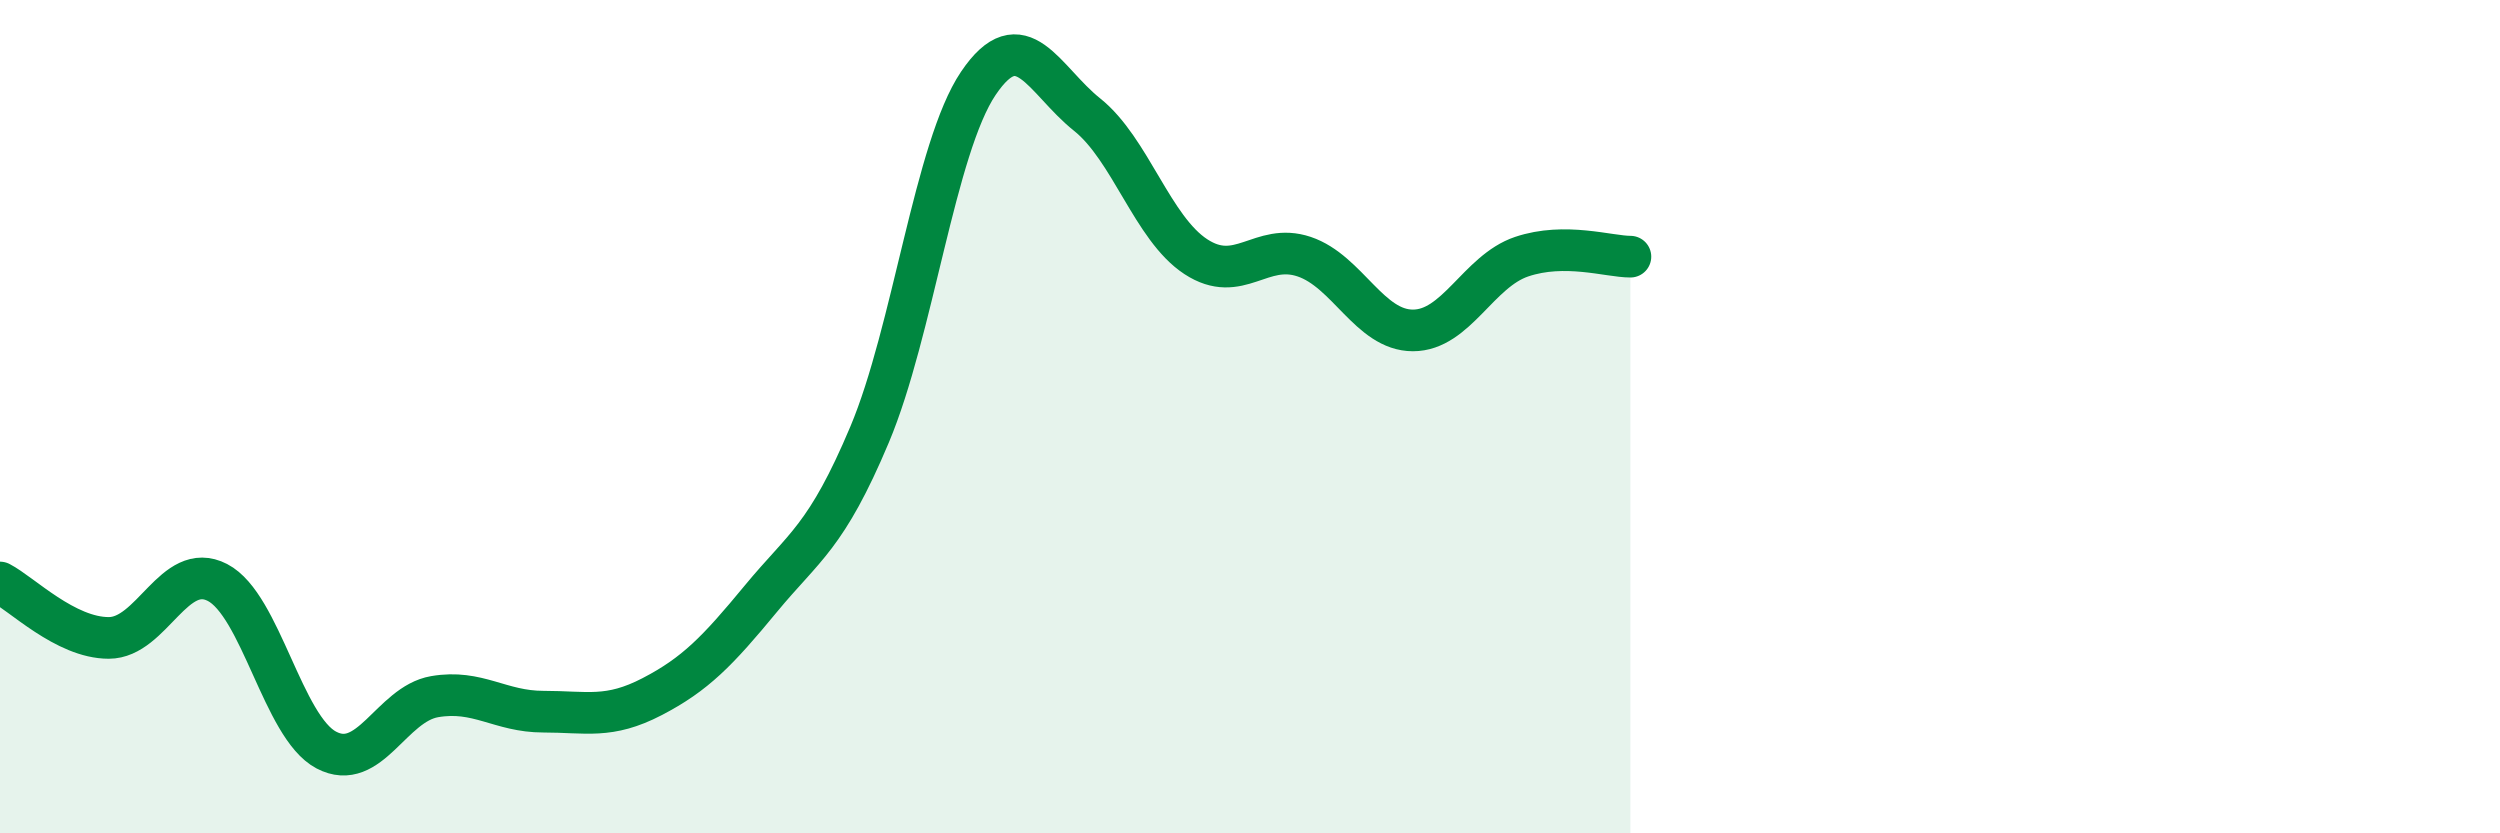
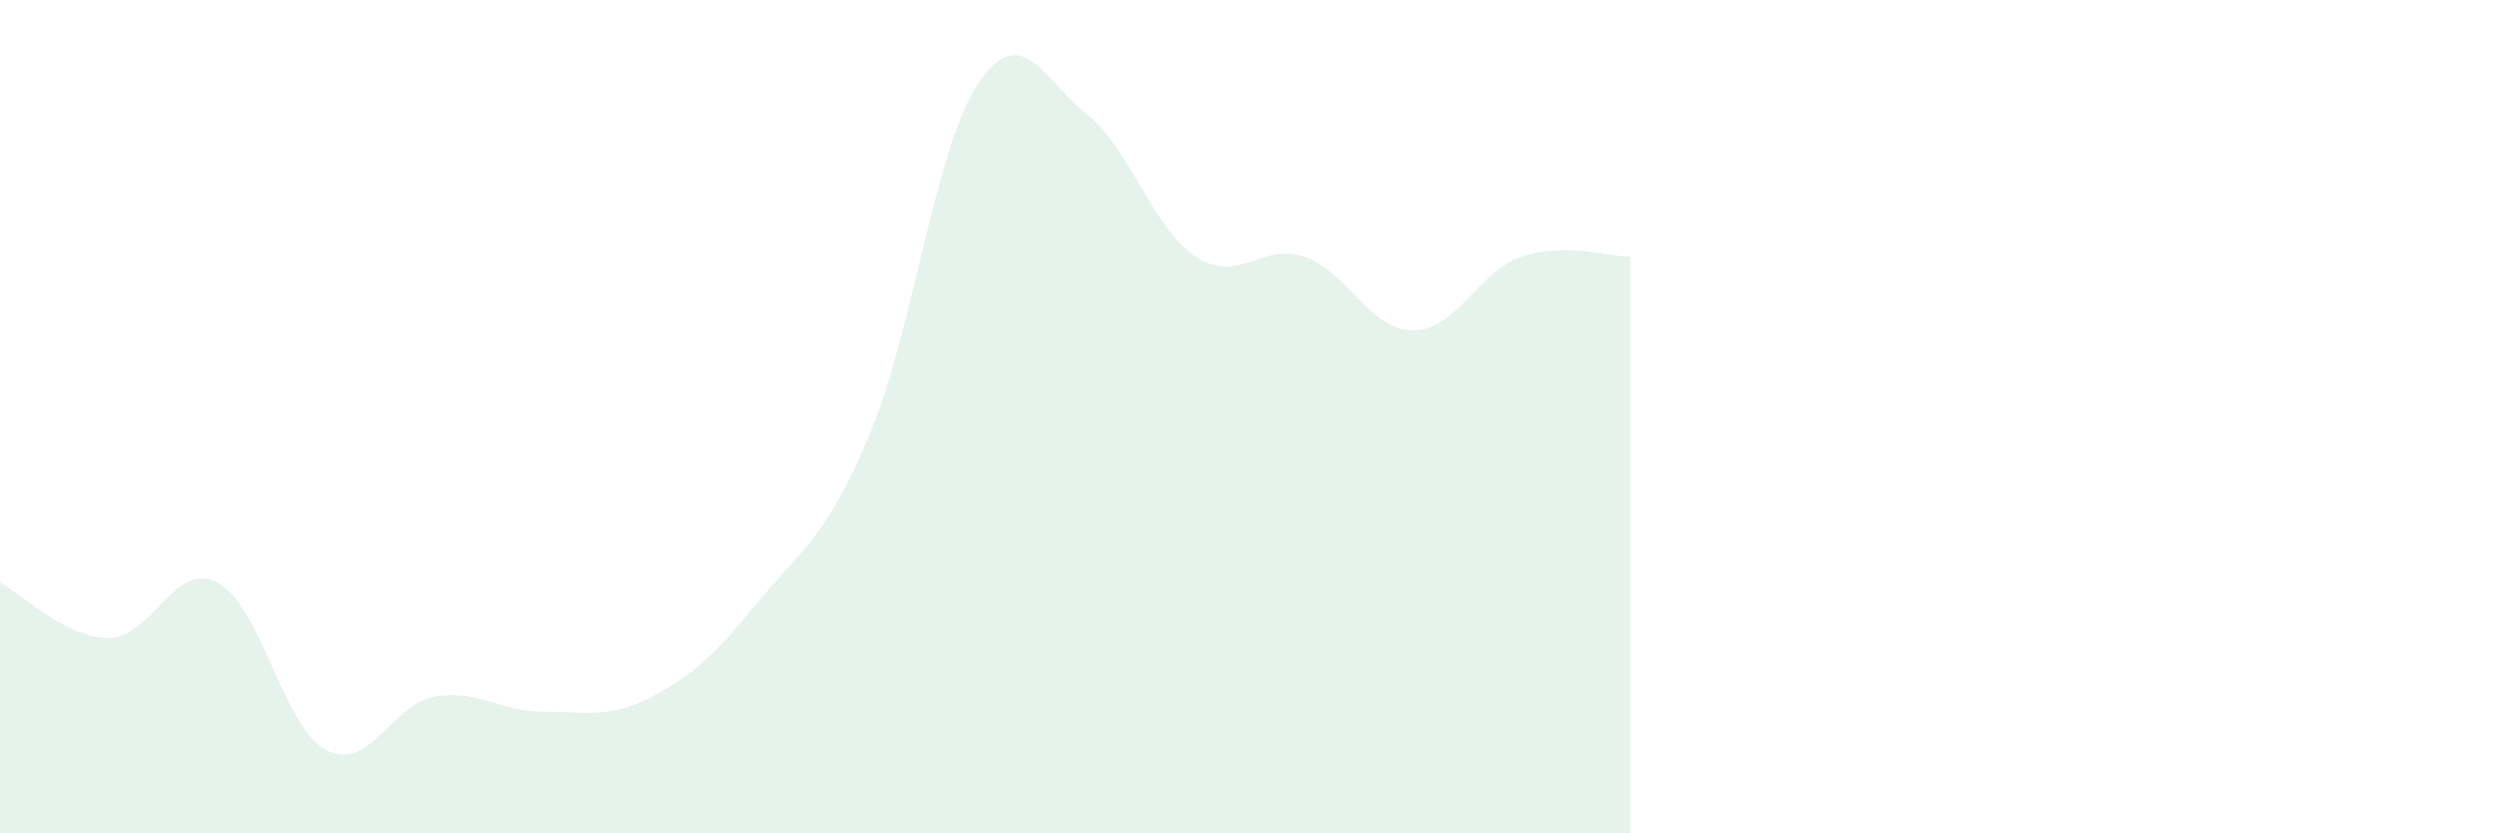
<svg xmlns="http://www.w3.org/2000/svg" width="60" height="20" viewBox="0 0 60 20">
  <path d="M 0,13.98 C 0.52,14.25 1.57,15.31 2.61,15.31 C 3.65,15.31 4.18,13.44 5.22,13.98 C 6.26,14.52 6.79,17.45 7.83,18 C 8.87,18.55 9.39,16.9 10.43,16.72 C 11.47,16.54 12,17.08 13.04,17.08 C 14.08,17.08 14.61,17.26 15.65,16.72 C 16.69,16.18 17.22,15.63 18.26,14.37 C 19.3,13.11 19.83,12.9 20.87,10.43 C 21.91,7.96 22.44,3.54 23.48,2 C 24.52,0.46 25.05,1.92 26.09,2.75 C 27.13,3.58 27.66,5.48 28.7,6.16 C 29.74,6.84 30.26,5.81 31.3,6.16 C 32.34,6.51 32.87,7.93 33.91,7.93 C 34.95,7.93 35.48,6.51 36.52,6.16 C 37.56,5.81 38.61,6.16 39.13,6.16L39.13 20L0 20Z" fill="#008740" opacity="0.1" stroke-linecap="round" stroke-linejoin="round" />
-   <path d="M 0,13.98 C 0.52,14.25 1.57,15.31 2.61,15.31 C 3.65,15.31 4.18,13.44 5.22,13.98 C 6.26,14.52 6.79,17.45 7.83,18 C 8.87,18.55 9.39,16.9 10.43,16.72 C 11.47,16.54 12,17.08 13.04,17.08 C 14.08,17.08 14.61,17.26 15.65,16.72 C 16.69,16.18 17.22,15.63 18.26,14.37 C 19.3,13.11 19.83,12.9 20.87,10.43 C 21.91,7.96 22.44,3.54 23.48,2 C 24.52,0.46 25.05,1.92 26.09,2.75 C 27.13,3.58 27.66,5.48 28.7,6.16 C 29.74,6.84 30.26,5.81 31.3,6.16 C 32.34,6.51 32.87,7.93 33.91,7.93 C 34.95,7.93 35.48,6.51 36.52,6.16 C 37.56,5.81 38.61,6.16 39.13,6.16" stroke="#008740" stroke-width="1" fill="none" stroke-linecap="round" stroke-linejoin="round" />
</svg>